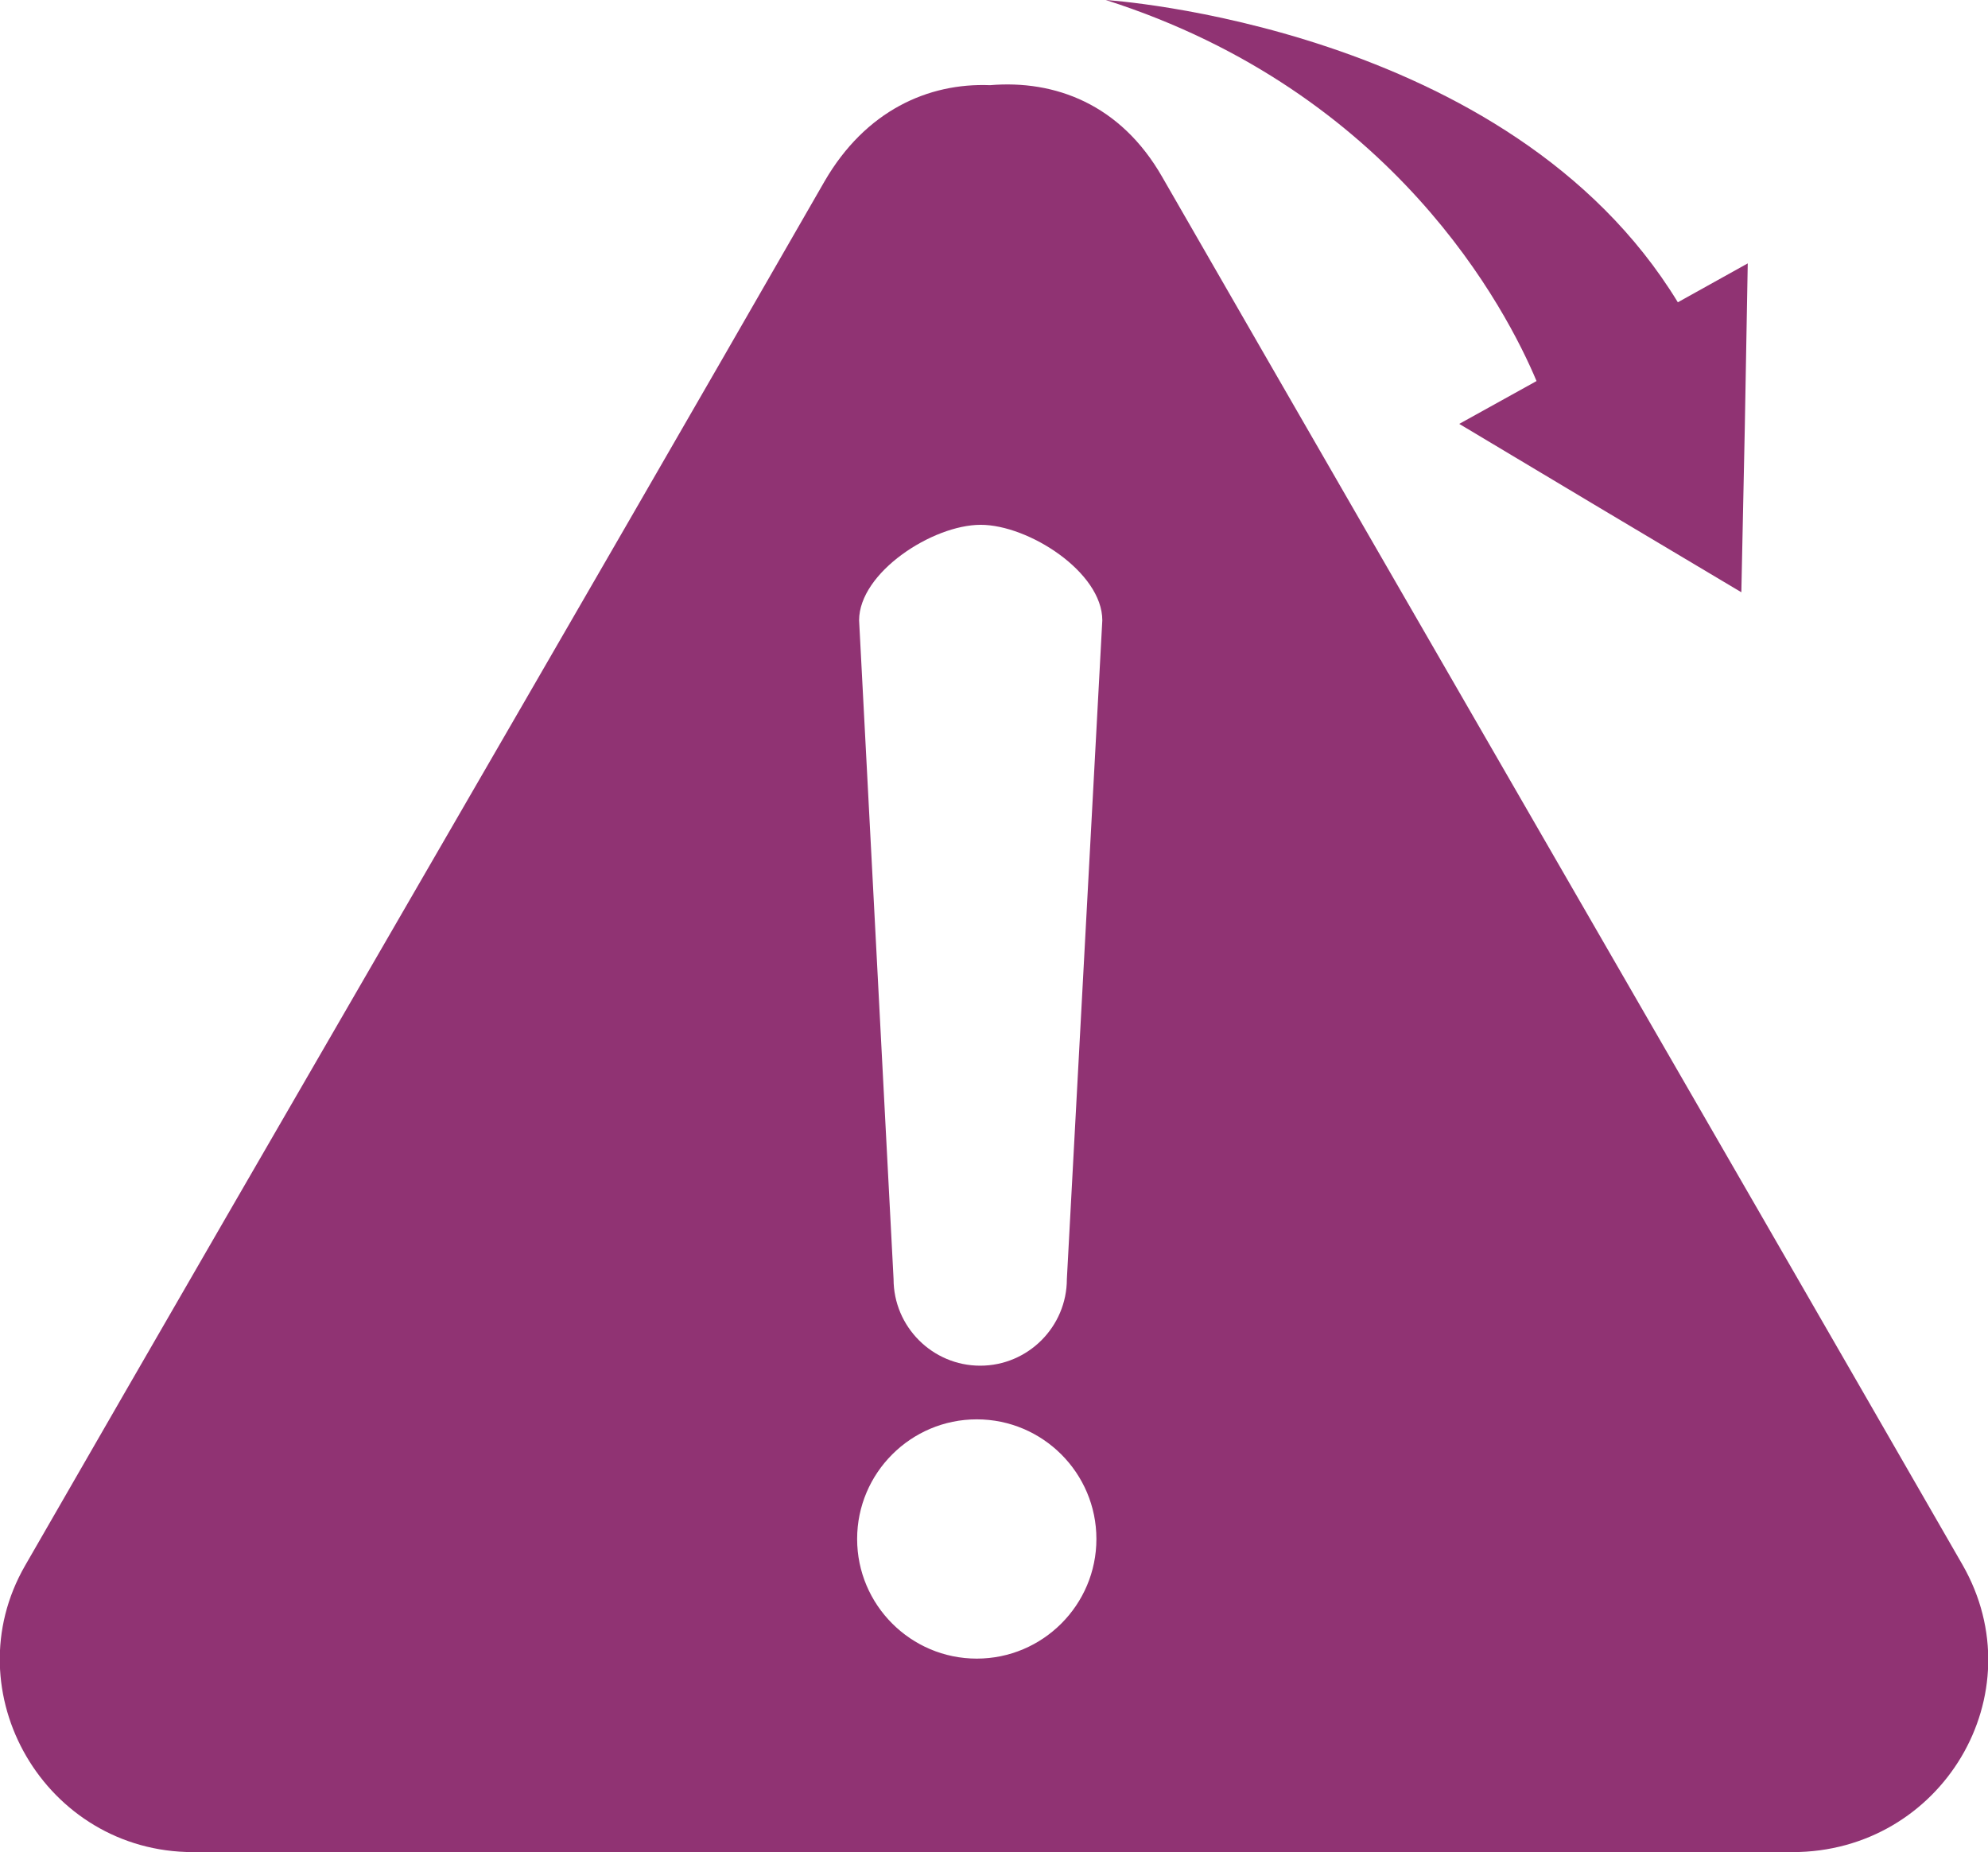
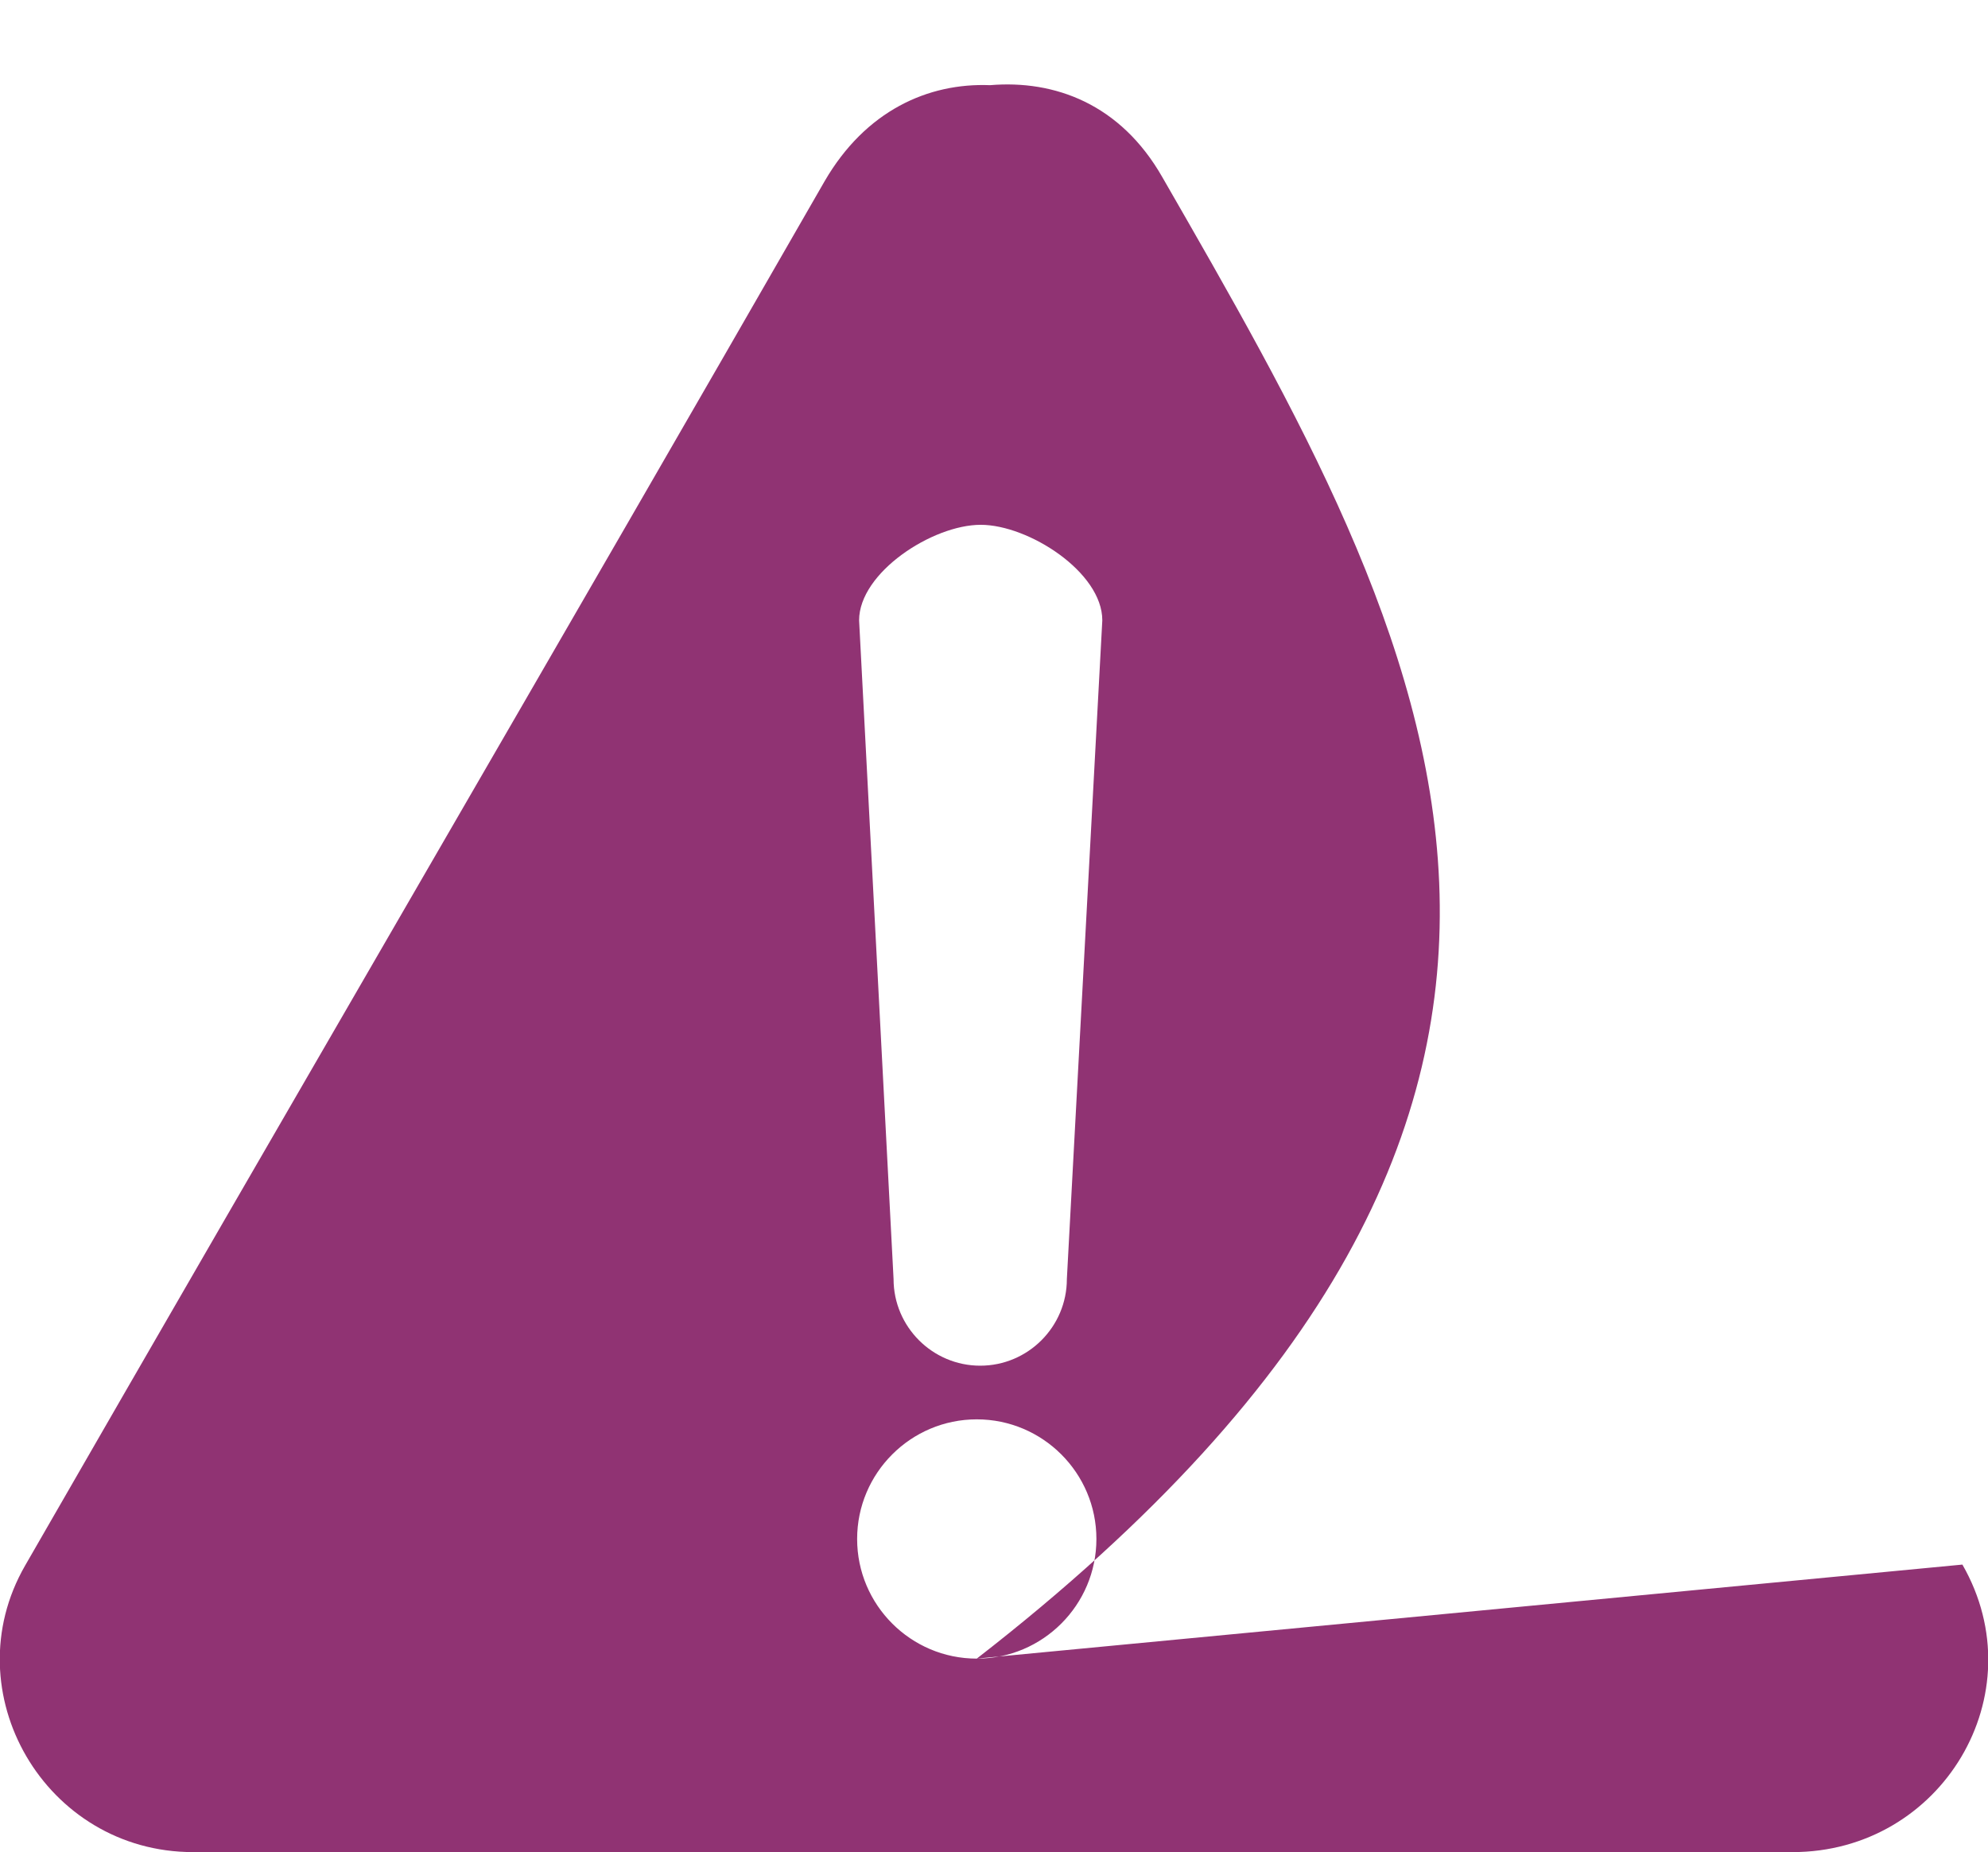
<svg xmlns="http://www.w3.org/2000/svg" version="1.1" id="Ebene_1" x="0px" y="0px" viewBox="0 0 40.38 37.62" style="enable-background:new 0 0 40.38 37.62;" xml:space="preserve">
  <style type="text/css">
	.st0{fill:#903373;}
</style>
  <g>
-     <path class="st0" d="M21.67,25.98c0,0.97-0.79,1.76-1.76,1.76c-0.97,0-1.76-0.79-1.76-1.76l-0.7-13.38c0-0.97,1.49-1.94,2.47-1.94   c0.97,0,2.47,0.96,2.47,1.94L21.67,25.98z M19.84,33.69c-1.34,0-2.43-1.09-2.43-2.43c0-1.34,1.09-2.43,2.43-2.43   c1.34,0,2.43,1.09,2.43,2.43C22.27,32.6,21.18,33.69,19.84,33.69 M39.86,31.78C34.44,22.36,29.03,13.02,23.61,3.6   c-0.85-1.49-2.19-1.98-3.5-1.87c-1.26-0.05-2.53,0.52-3.36,1.95C11.34,13.1,5.93,22.38,0.51,31.8c-1.48,2.57,0.41,5.82,3.41,5.82   h32.49C39.44,37.62,41.37,34.41,39.86,31.78" />
-     <path class="st0" d="M35.44,8.69l0.06-3.34l-1.42,0.79C30.65,0.51,22.46,0,22.46,0c5.86,1.87,8.15,6.31,8.75,7.74l-1.57,0.87   l2.86,1.71l2.87,1.71L35.44,8.69z" />
+     <path class="st0" d="M21.67,25.98c0,0.97-0.79,1.76-1.76,1.76c-0.97,0-1.76-0.79-1.76-1.76l-0.7-13.38c0-0.97,1.49-1.94,2.47-1.94   c0.97,0,2.47,0.96,2.47,1.94L21.67,25.98z M19.84,33.69c-1.34,0-2.43-1.09-2.43-2.43c0-1.34,1.09-2.43,2.43-2.43   c1.34,0,2.43,1.09,2.43,2.43C22.27,32.6,21.18,33.69,19.84,33.69 C34.44,22.36,29.03,13.02,23.61,3.6   c-0.85-1.49-2.19-1.98-3.5-1.87c-1.26-0.05-2.53,0.52-3.36,1.95C11.34,13.1,5.93,22.38,0.51,31.8c-1.48,2.57,0.41,5.82,3.41,5.82   h32.49C39.44,37.62,41.37,34.41,39.86,31.78" />
  </g>
</svg>